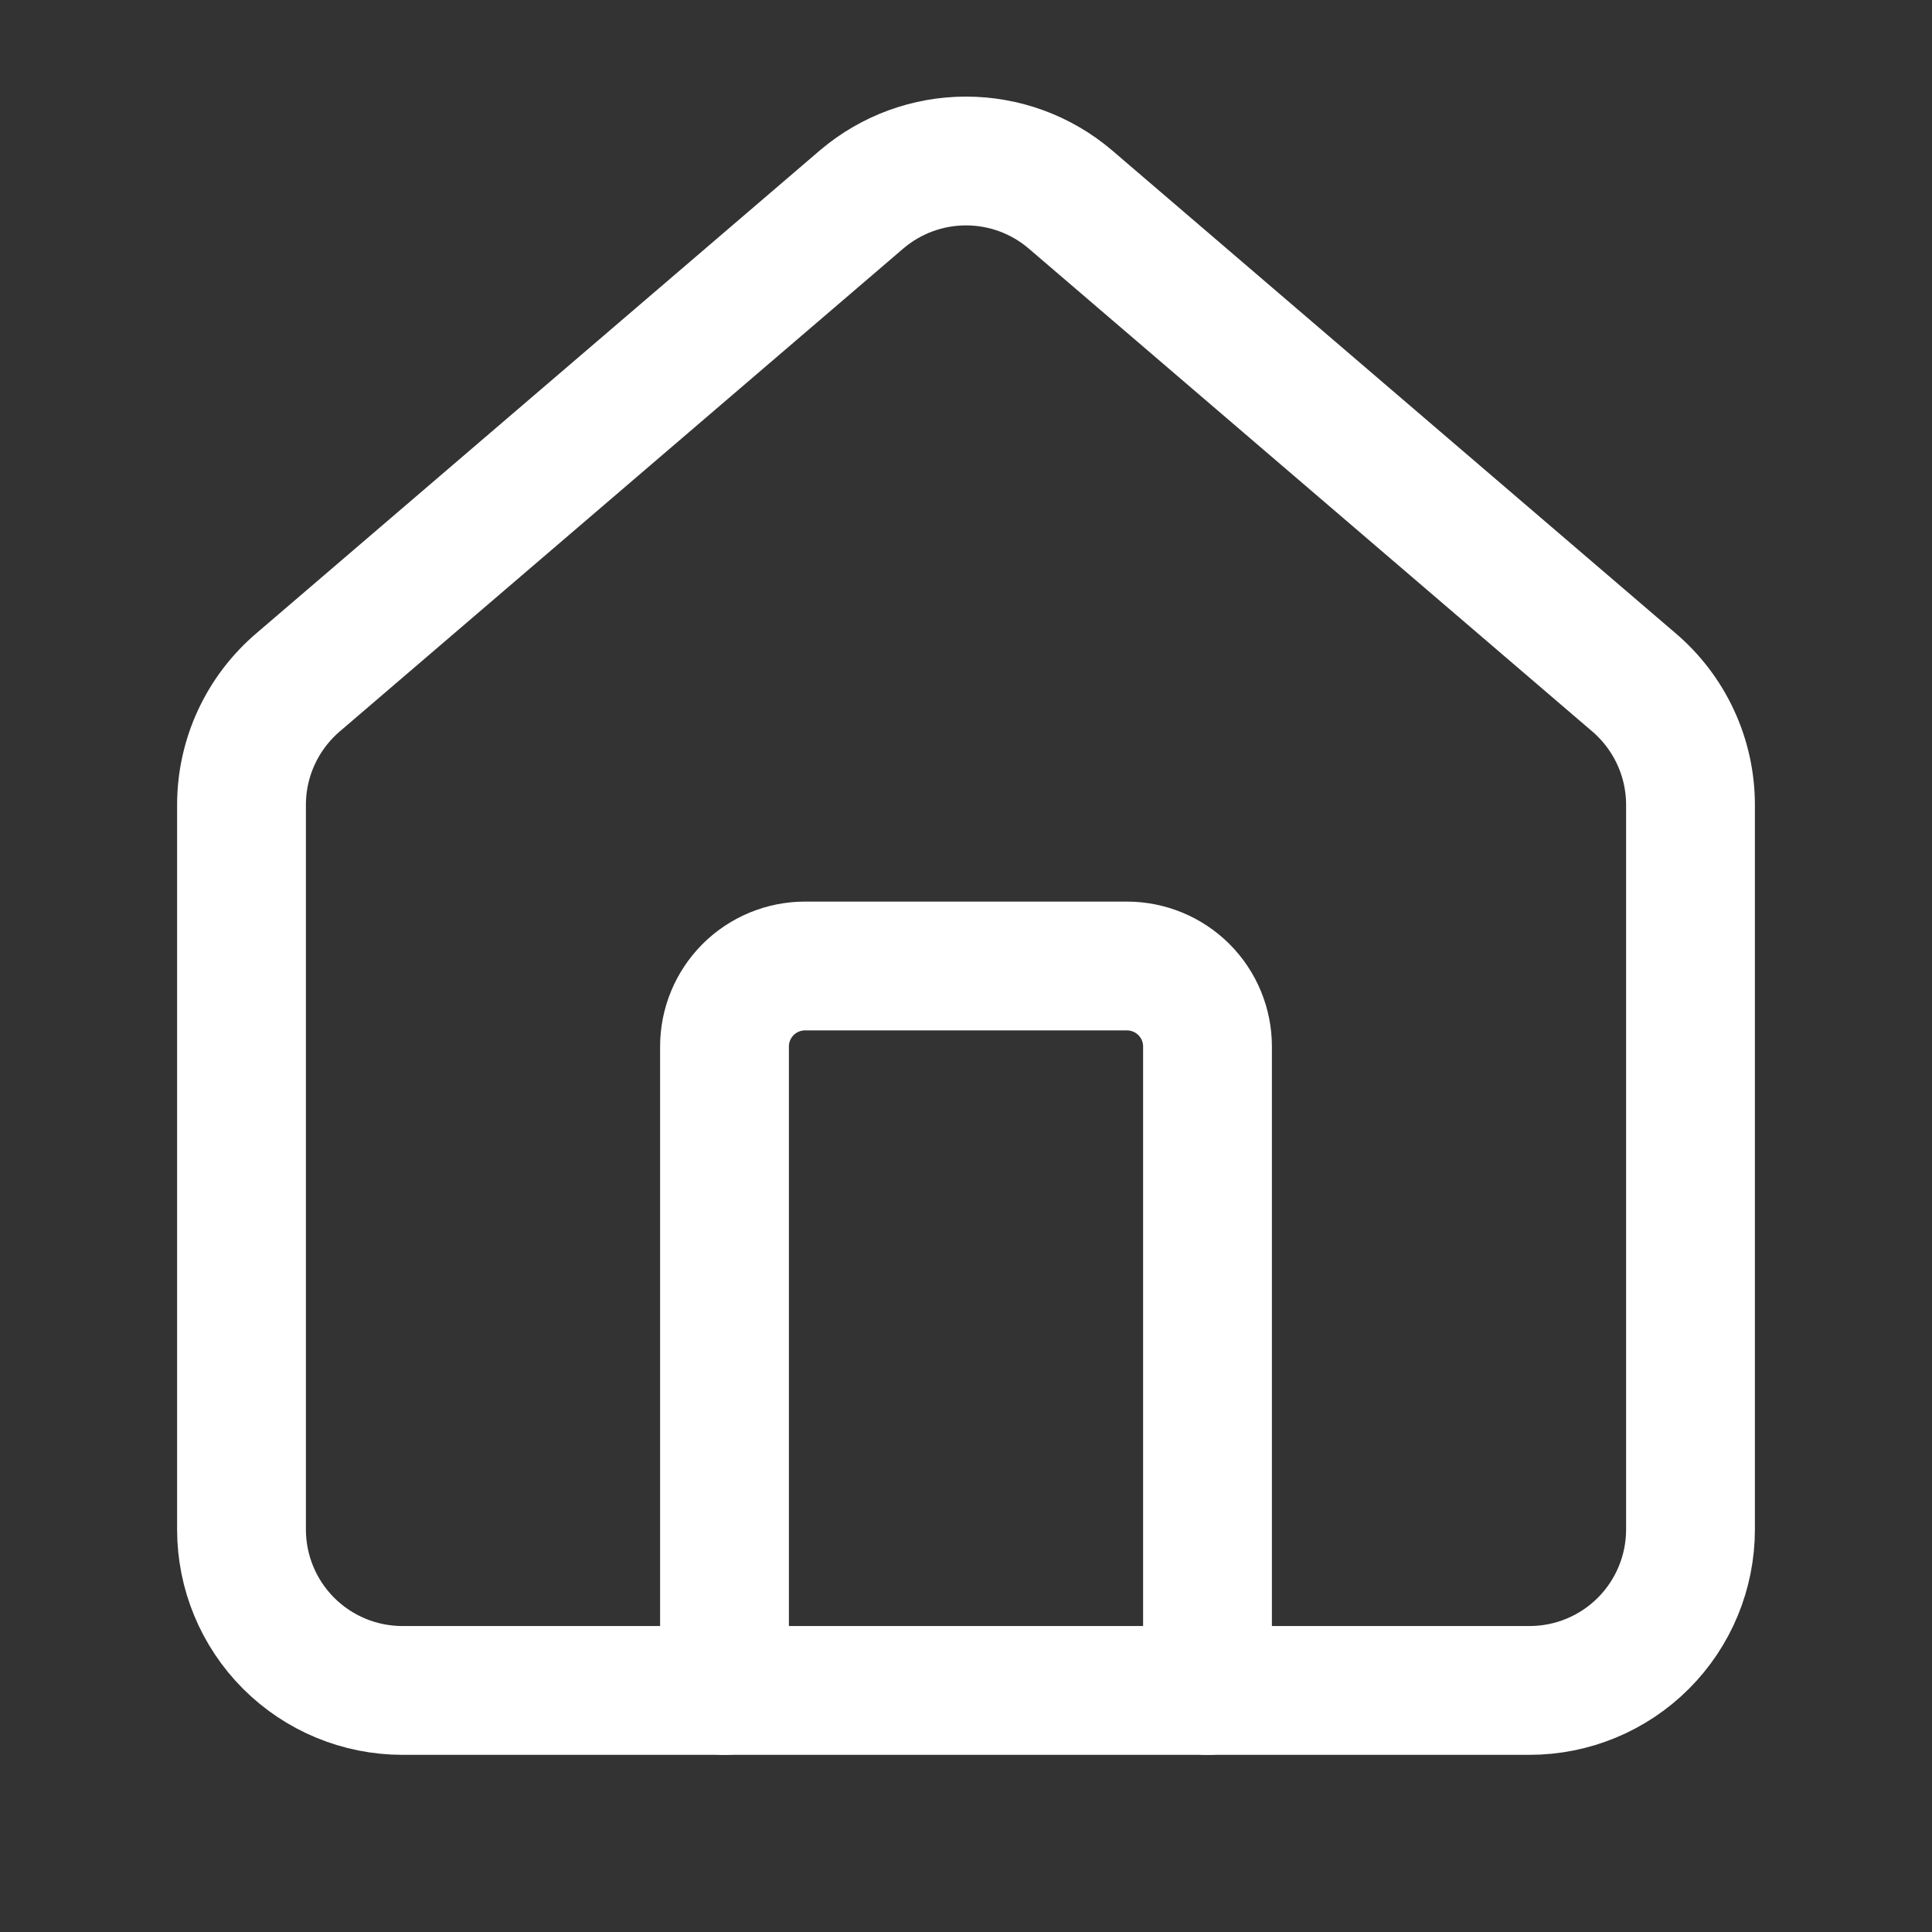
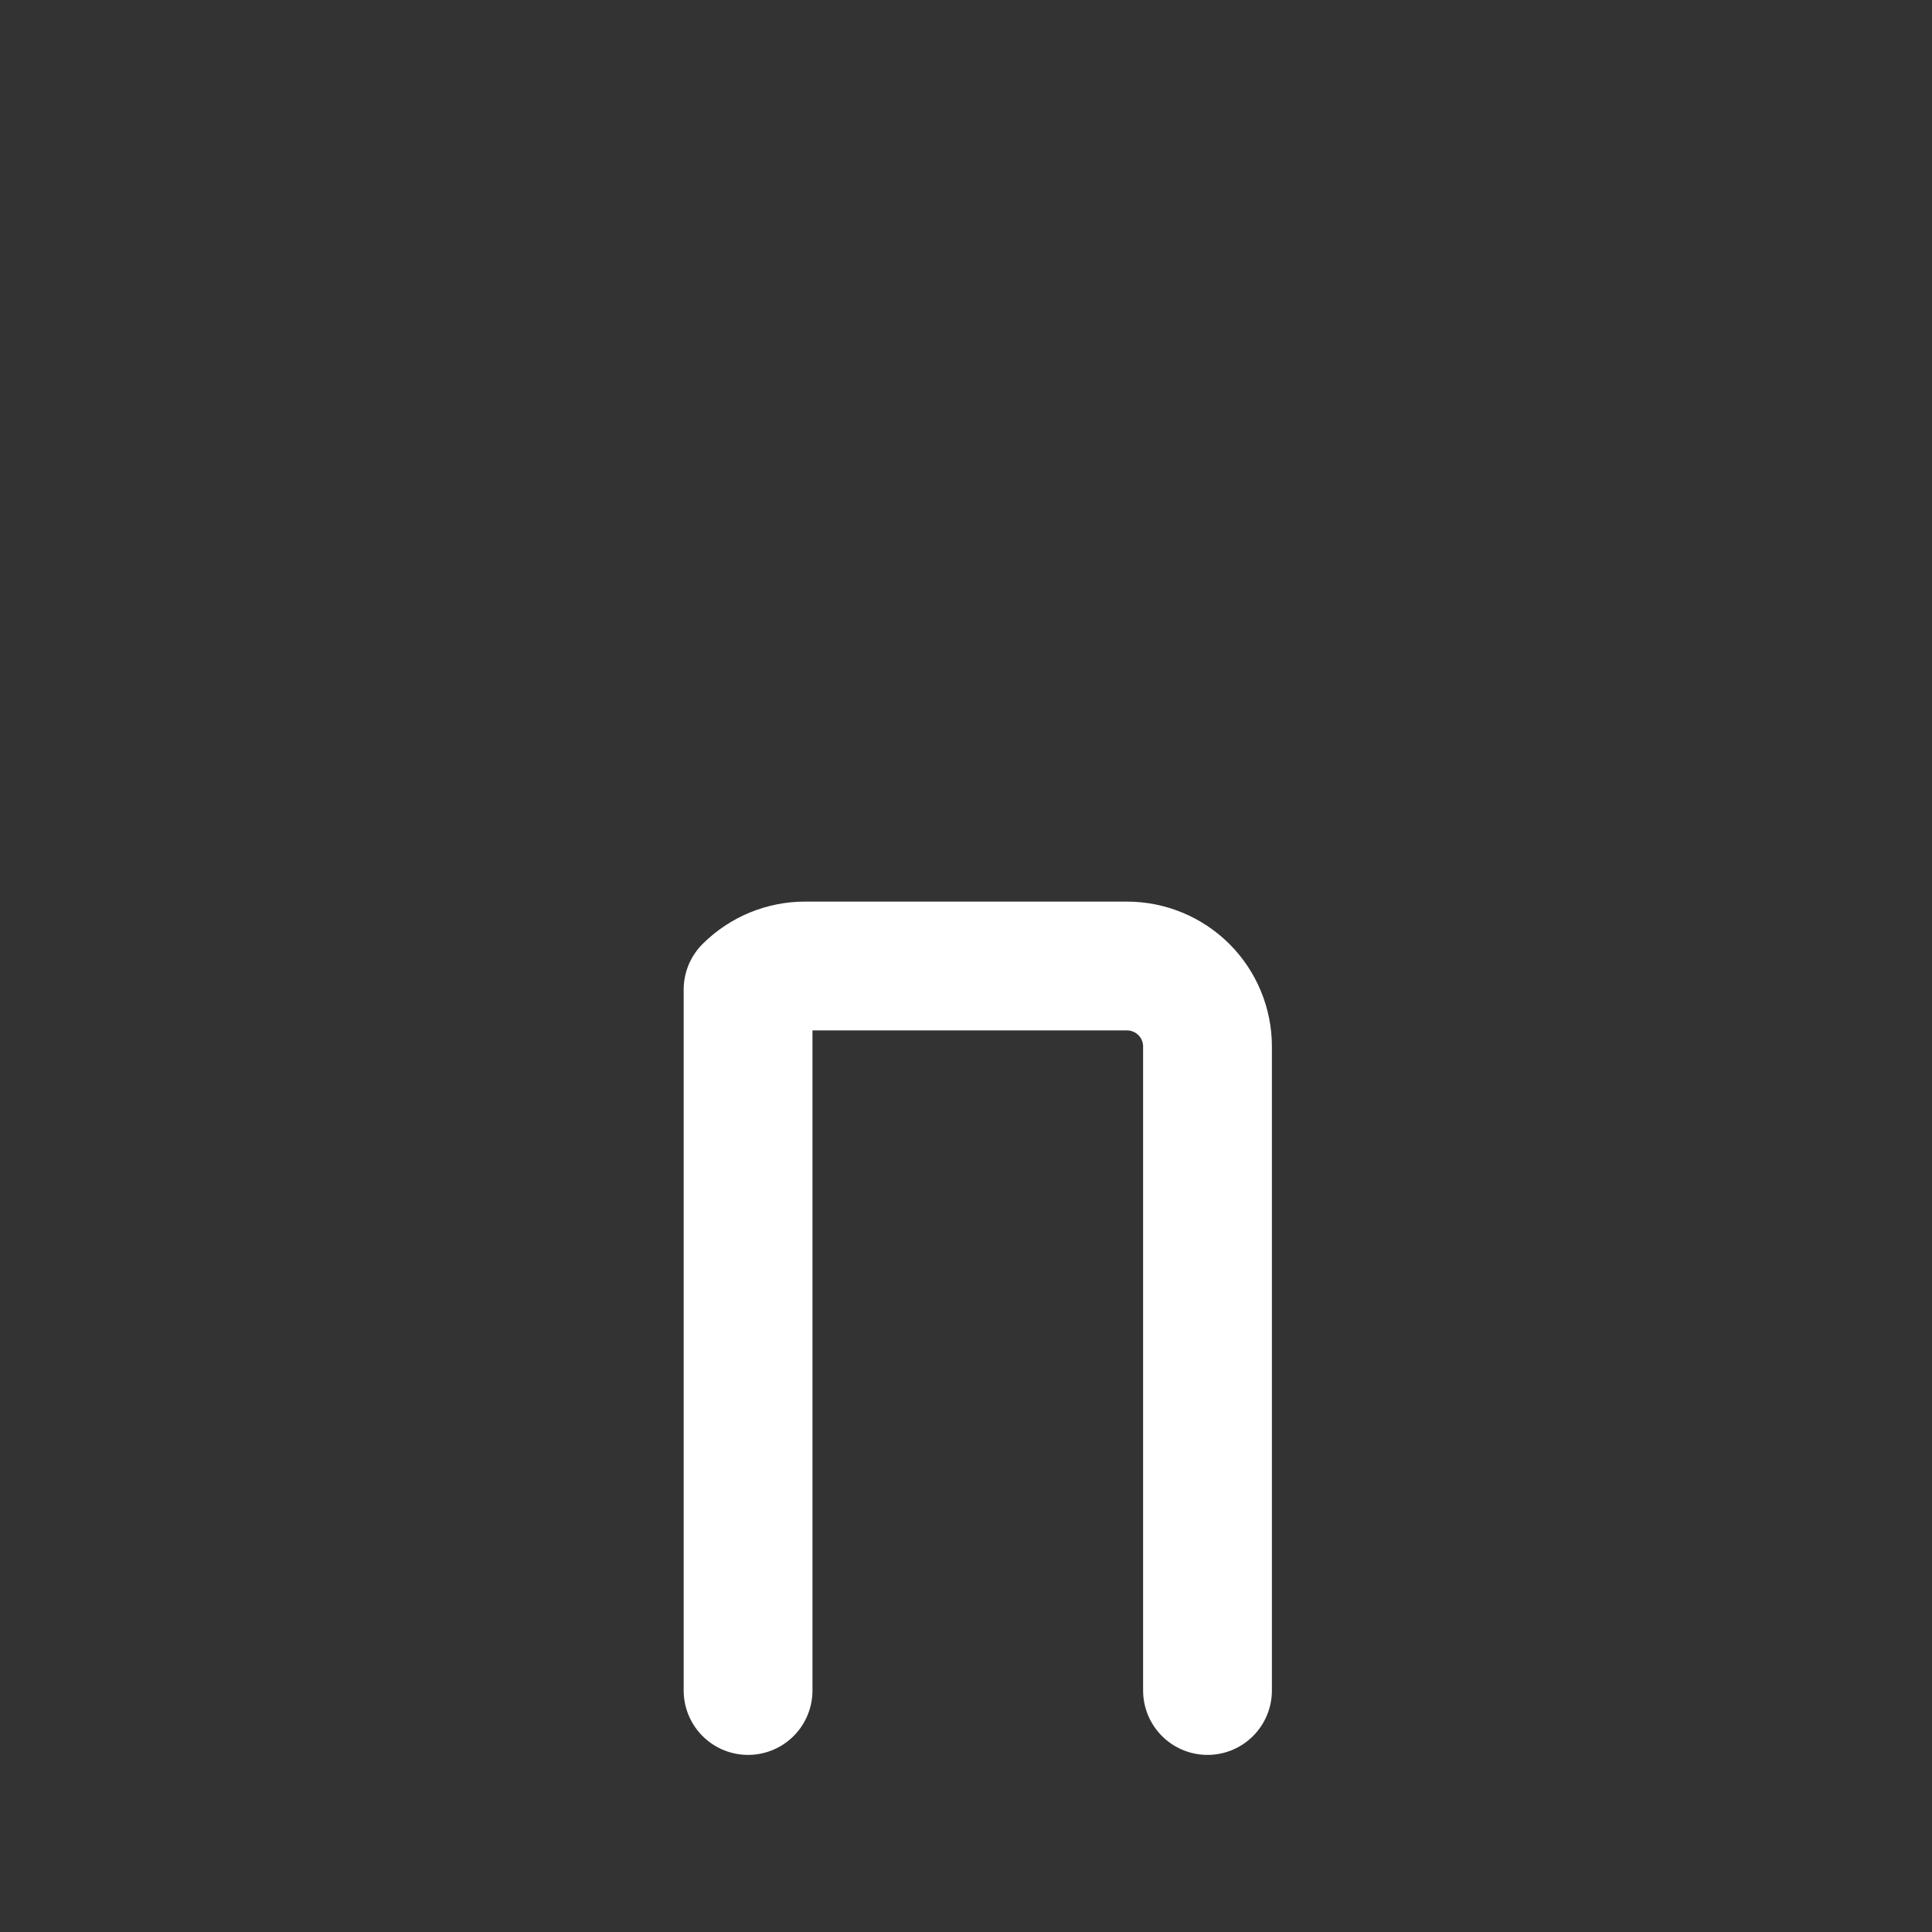
<svg xmlns="http://www.w3.org/2000/svg" width="30" height="30" viewBox="0 0 30 30" fill="none">
  <rect x="0" y="0" width="30" height="30" fill="#333333" stroke="none" />
-   <path d="M18.75 26.25V16.25C18.75 15.918 18.618 15.601 18.384 15.366C18.149 15.132 17.831 15 17.5 15H12.5C12.168 15 11.851 15.132 11.616 15.366C11.382 15.601 11.25 15.918 11.25 16.25V26.25" stroke="white" stroke-width="2" stroke-linecap="round" stroke-linejoin="round" />
-   <path d="M3.75 12.499C3.75 12.136 3.829 11.776 3.982 11.447C4.135 11.117 4.359 10.824 4.636 10.589L13.386 3.091C13.838 2.709 14.409 2.5 15 2.5C15.591 2.5 16.163 2.709 16.614 3.091L25.364 10.589C25.642 10.824 25.865 11.117 26.018 11.447C26.171 11.776 26.25 12.136 26.25 12.499V23.749C26.25 24.412 25.987 25.048 25.518 25.517C25.049 25.986 24.413 26.249 23.75 26.249H6.25C5.587 26.249 4.951 25.986 4.482 25.517C4.013 25.048 3.75 24.412 3.75 23.749V12.499Z" stroke="white" stroke-width="2" stroke-linecap="round" stroke-linejoin="round" />
+   <path d="M18.75 26.25V16.25C18.75 15.918 18.618 15.601 18.384 15.366C18.149 15.132 17.831 15 17.5 15H12.5C12.168 15 11.851 15.132 11.616 15.366V26.25" stroke="white" stroke-width="2" stroke-linecap="round" stroke-linejoin="round" />
</svg>